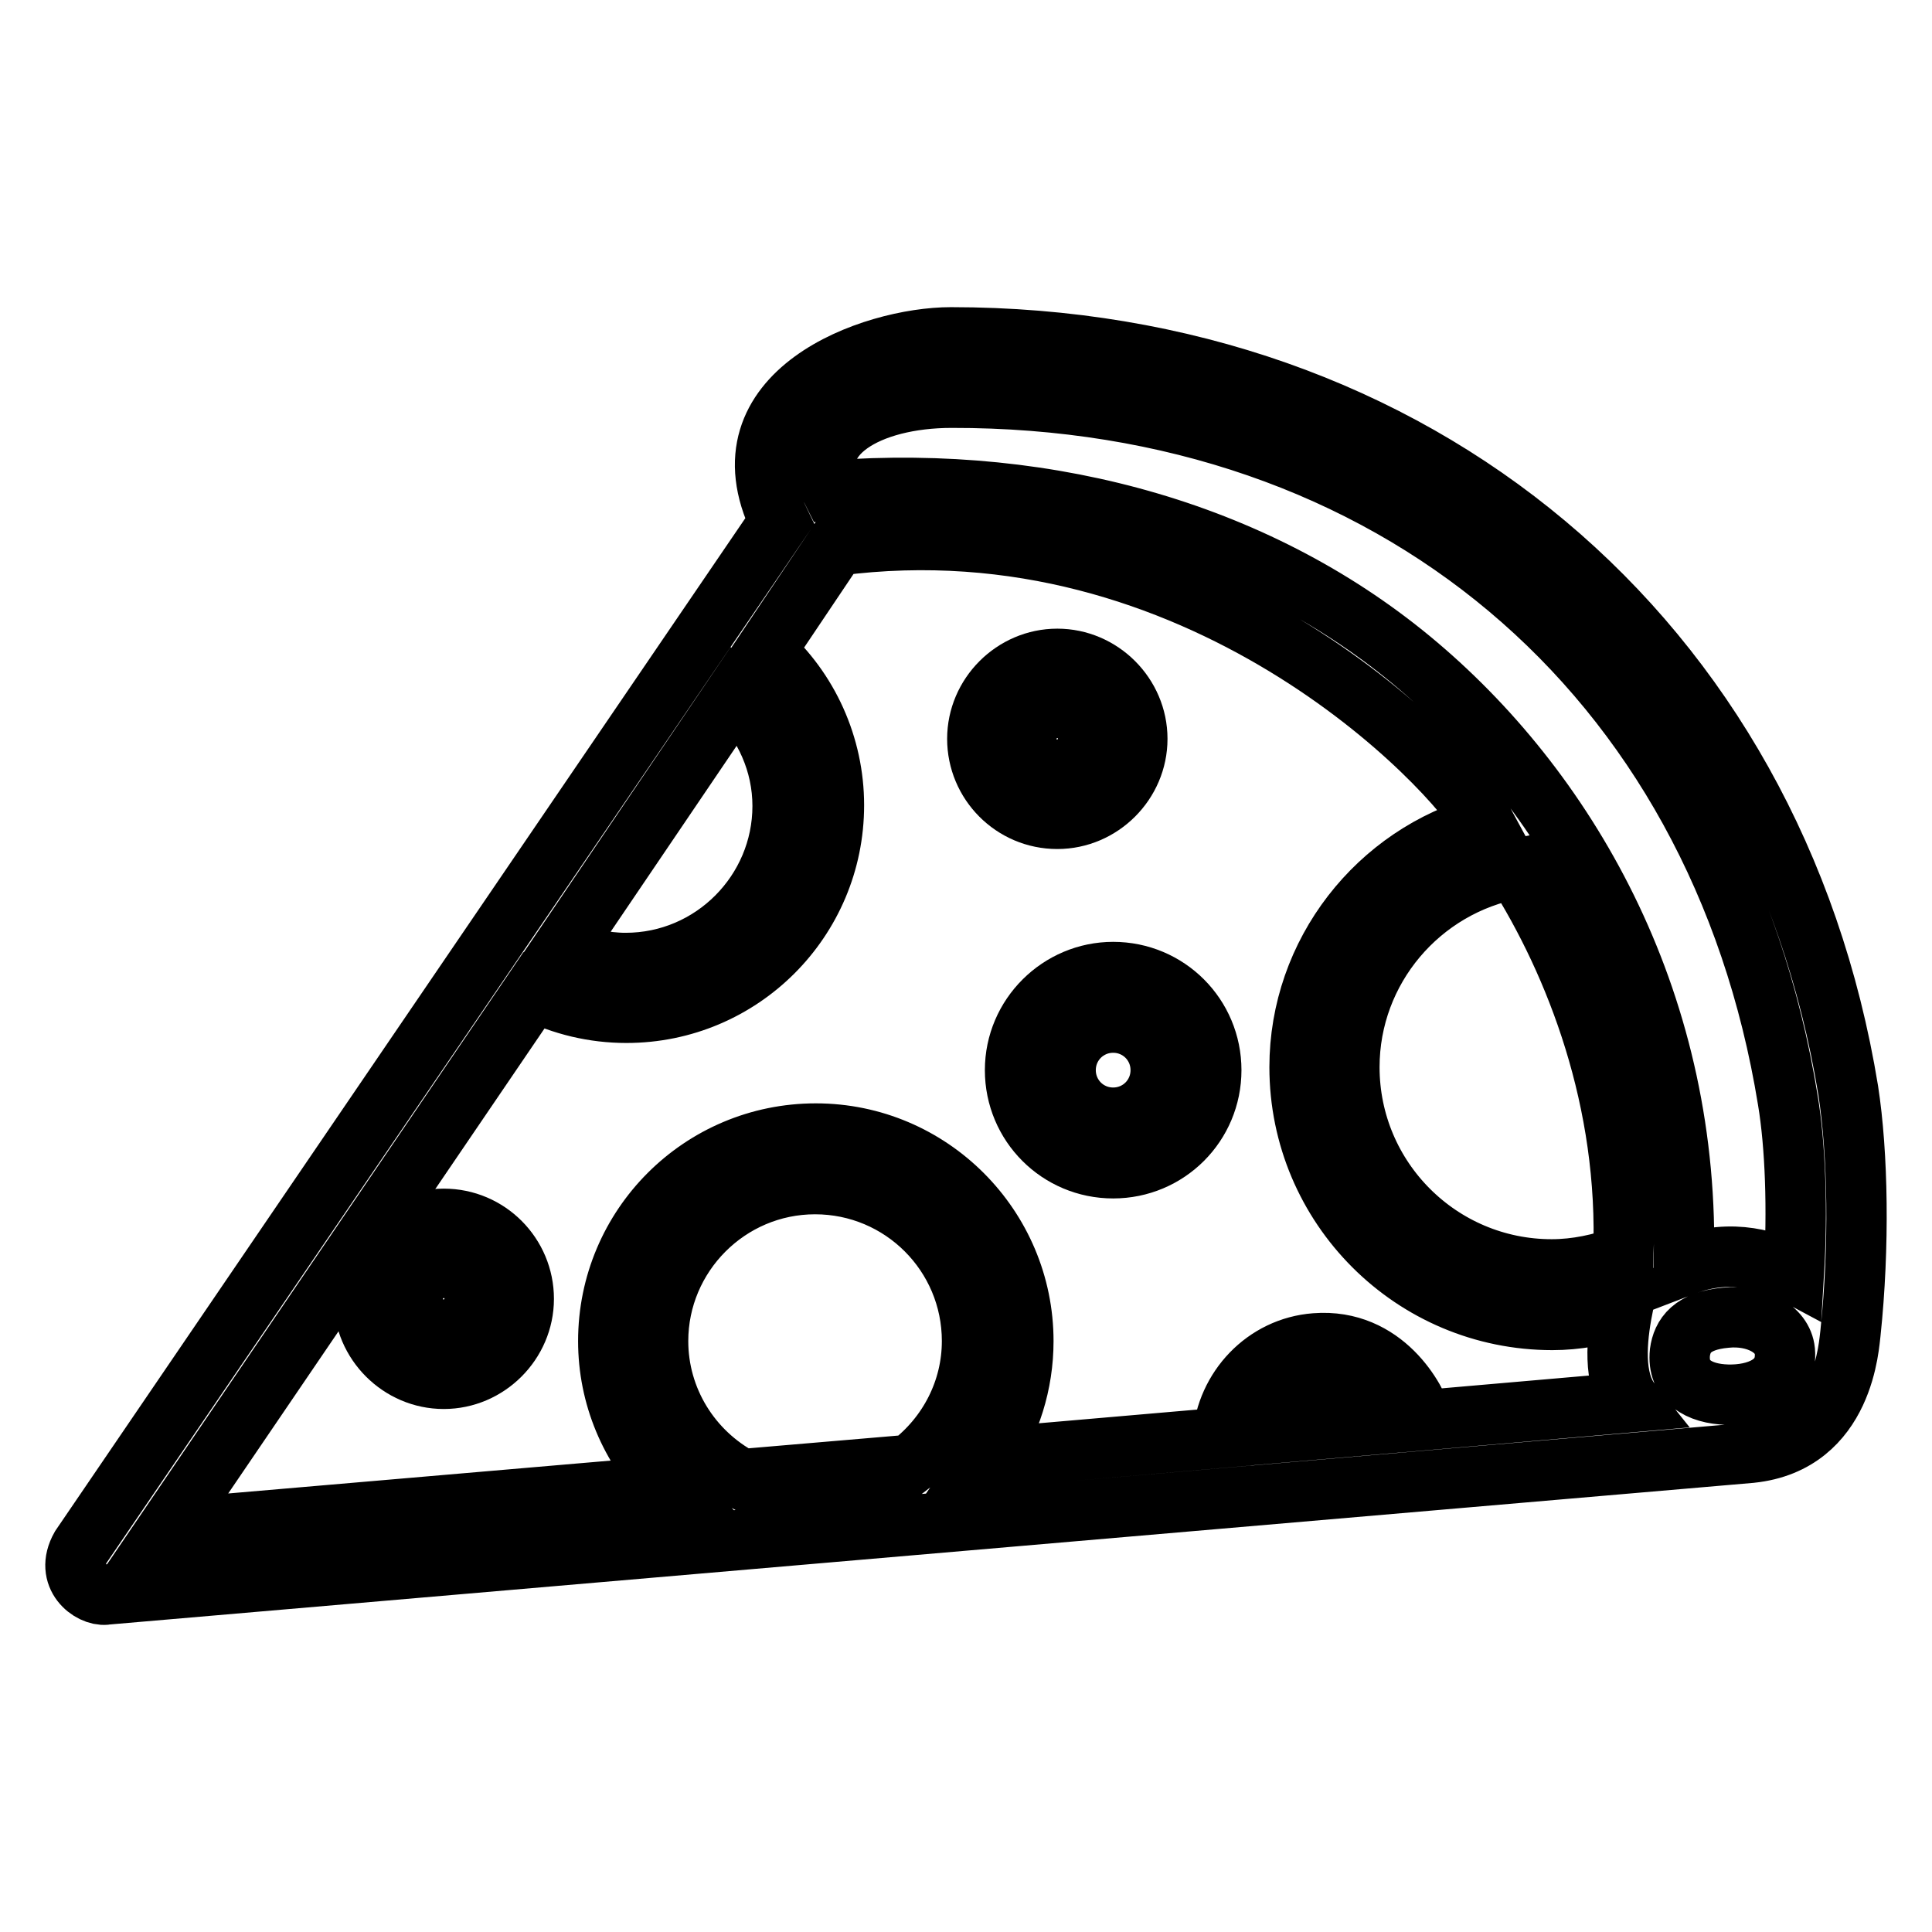
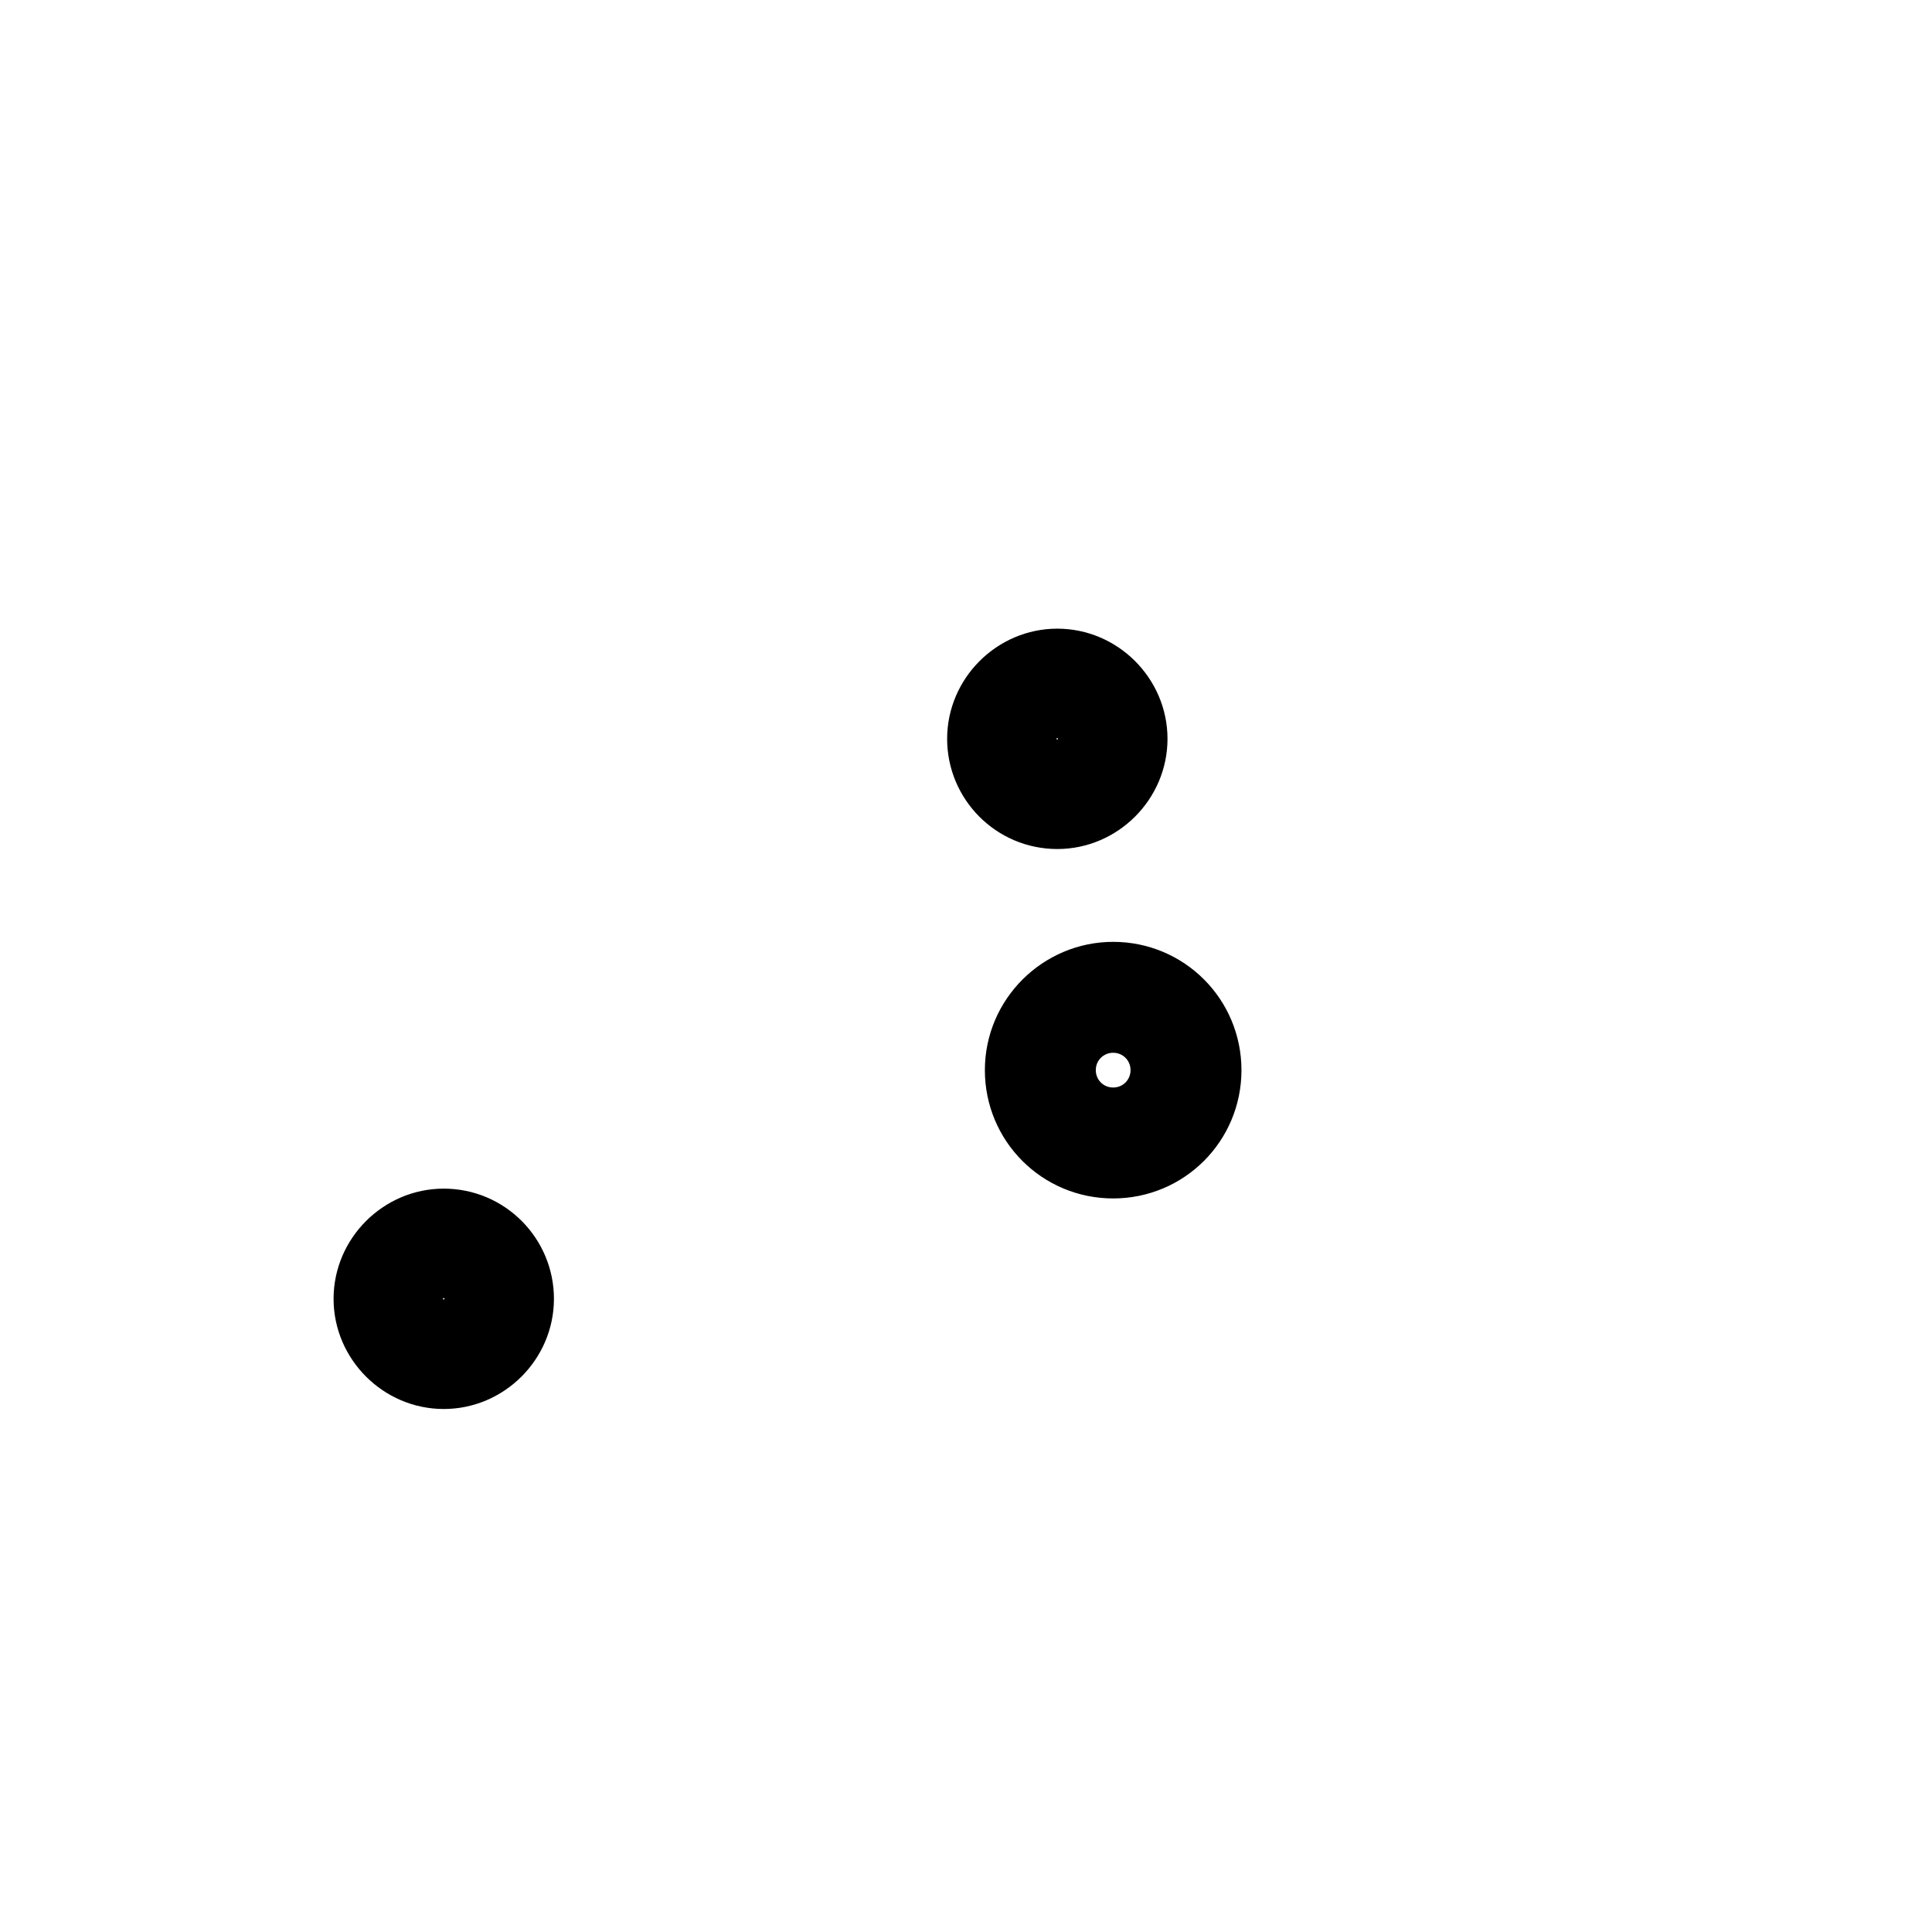
<svg xmlns="http://www.w3.org/2000/svg" version="1.1" x="0px" y="0px" viewBox="0 0 256 256" enable-background="new 0 0 256 256" xml:space="preserve">
  <g>
-     <path stroke-width="8" fill-opacity="0" stroke="#000000" d="M244.9,144.5c-9.8-60-57.4-99.8-118.9-99.8c-10.4,0-31,7.3-22.7,24.4L10.7,205c-2.2,3.9,1.3,6.5,3.3,6.3 c0.1,0,218-18.8,218-18.8c12.5-1.3,13-14.6,13.2-15.9C246.4,165.2,246.2,152.9,244.9,144.5L244.9,144.5z M126.1,52.7 c58.2-0.1,101.6,36.4,110.8,93.1c1,6,1.3,14.5,0.8,22.9c-2.8-1.5-8.1-3.5-14.6-1c1-34.1-14.8-62.2-35.2-79.5 c-20.5-17.4-48.4-25.4-77.7-23.2C106.5,57.8,115,52.7,126.1,52.7L126.1,52.7z M215.1,166.4c-3,1.1-6.2,1.8-9.5,1.8 c-14.8,0-26.8-12-26.8-26.8c0-13,9.4-24,22-26.3C208.8,127.7,215.9,145.9,215.1,166.4L215.1,166.4z M103.7,106.8 c0,11.4-9.3,20.8-20.8,20.8c-2.9,0-5.8-0.7-8.4-1.8L97.4,92C101.3,95.9,103.7,101.1,103.7,106.8z M70.7,131.3 c3.8,1.9,8,2.9,12.3,2.9c15.2,0,27.5-12.3,27.5-27.5c0-7.9-3.4-15.3-9.1-20.4l9.4-14c48-6.3,81.8,29.2,86,37 c-14.3,3.9-24.6,17-24.6,32.1c0,18.5,15,33.5,33.5,33.5c3.2,0,6.3-0.6,9.3-1.5c-0.8,4.1-1.3,9.4,1.1,12.4l-27.6,2.4 c-0.7-2.7-5.1-10.9-14.2-10.2c-6.7,0.5-11.8,6-12.3,12.5l-31.2,2.7c3.1-4.5,4.8-9.9,4.8-15.5c0-15.1-12.3-27.5-27.5-27.5 c-15.2,0-27.5,12.3-27.5,27.5c0,7.3,2.9,14.1,7.9,19.2l-66.3,5.7L70.7,131.3L70.7,131.3z M181.5,188.8l-12.7,1.1 c0.7-2.8,3-4.9,6-5.2C176.6,184.6,180.1,185.4,181.5,188.8z M98.3,196c-6.8-3.6-11.1-10.6-11.1-18.3c0-11.4,9.3-20.8,20.8-20.8 c11.5,0,20.8,9.3,20.8,20.8c0,6.5-3.1,12.5-8.2,16.4L98.3,196z M228.9,184.8c-3.8-0.1-6.7-1.8-6.3-5.6c0.3-2.2,1.6-4.2,6.1-4.6 c3.9-0.4,7.5,1.4,7.8,4.4C236.9,183.4,232.7,184.9,228.9,184.8z" />
    <path stroke-width="8" fill-opacity="0" stroke="#000000" d="M140.1,108.5c5.8,0,10.6-4.8,10.6-10.6c0-5.8-4.8-10.6-10.6-10.6c-5.8,0-10.6,4.8-10.6,10.6 C129.5,103.7,134.2,108.5,140.1,108.5z M140.1,94c2.1,0,3.9,1.7,3.9,3.9c0,2.1-1.7,3.9-3.9,3.9c-2.1,0-3.9-1.7-3.9-3.9 C136.1,95.8,137.9,94,140.1,94z M134.5,141.8c0,7.2,5.8,13,13,13c7.2,0,13-5.8,13-13c0-7.2-5.8-13-13-13 C140.4,128.8,134.5,134.6,134.5,141.8z M153.8,141.8c0,3.5-2.8,6.3-6.3,6.3c-3.5,0-6.3-2.8-6.3-6.3c0-3.5,2.8-6.3,6.3-6.3 C151,135.5,153.8,138.3,153.8,141.8z M58.8,161.5c-5.8,0-10.6,4.8-10.6,10.6c0,5.8,4.8,10.6,10.6,10.6c5.8,0,10.6-4.8,10.6-10.6 C69.4,166.3,64.7,161.5,58.8,161.5z M58.8,176c-2.1,0-3.9-1.7-3.9-3.9s1.7-3.9,3.9-3.9c2.1,0,3.9,1.7,3.9,3.9 C62.7,174.2,61,176,58.8,176z" />
  </g>
</svg>